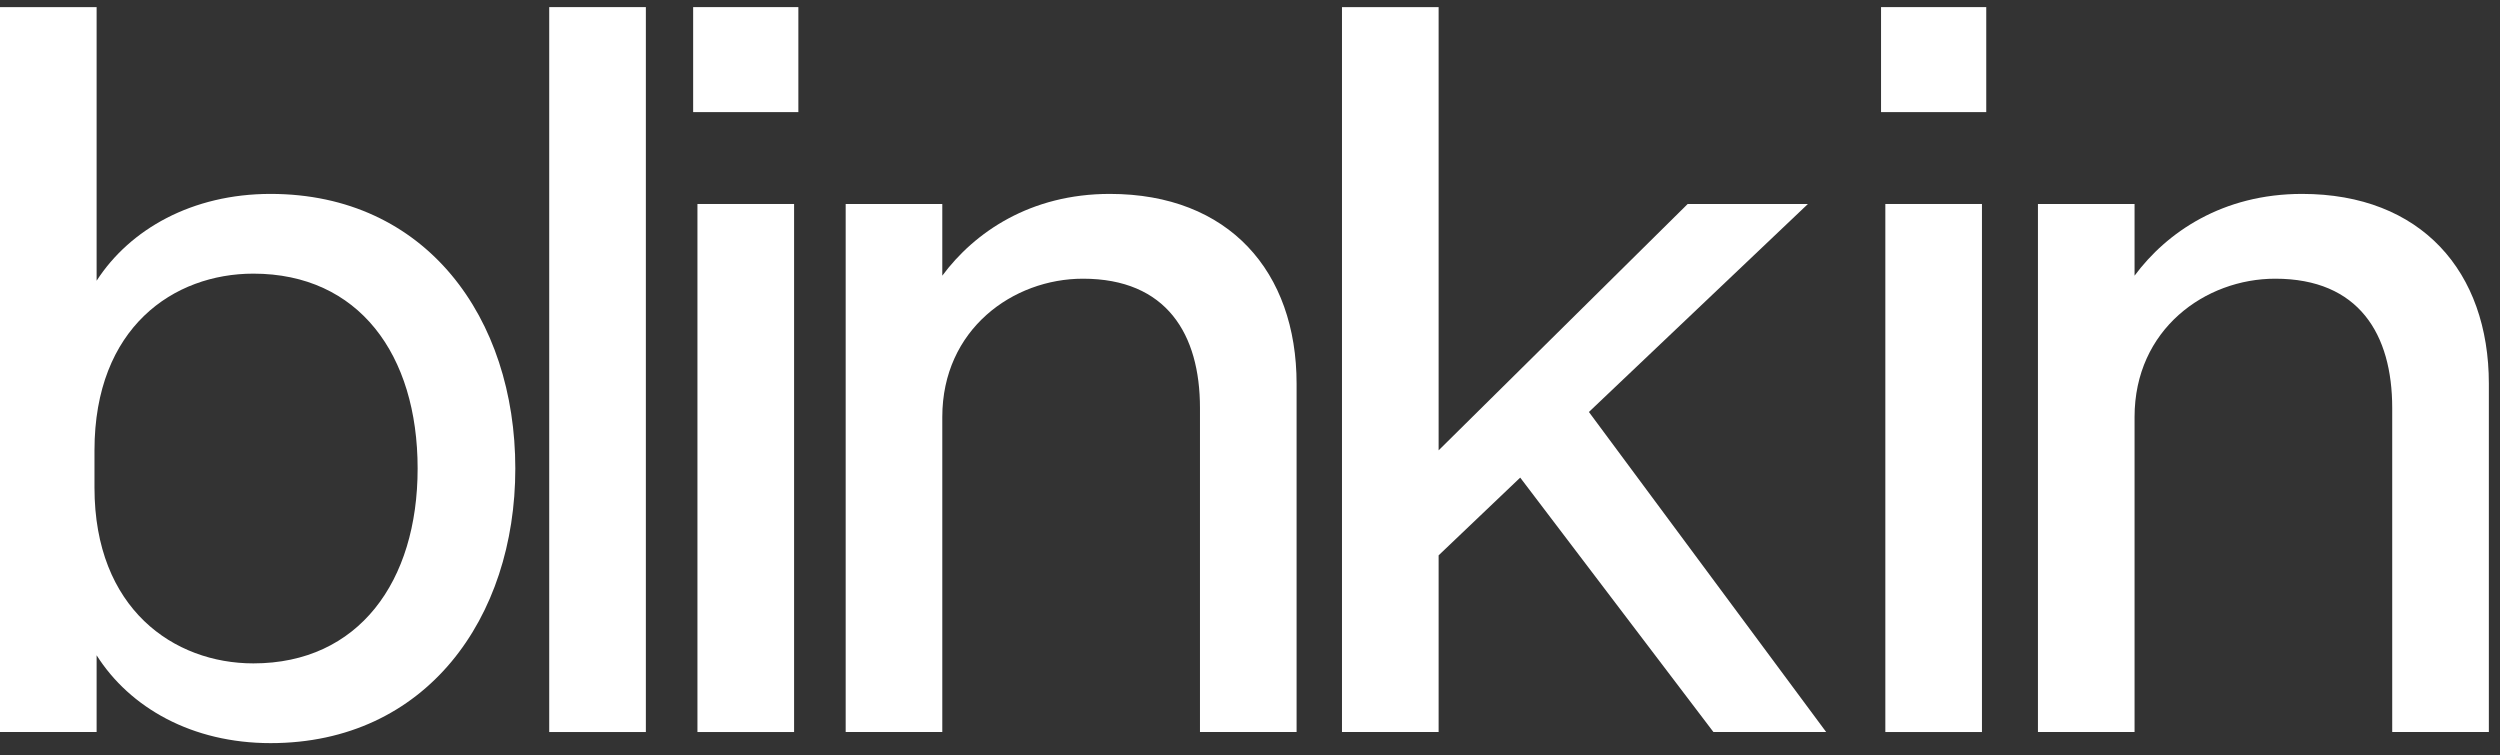
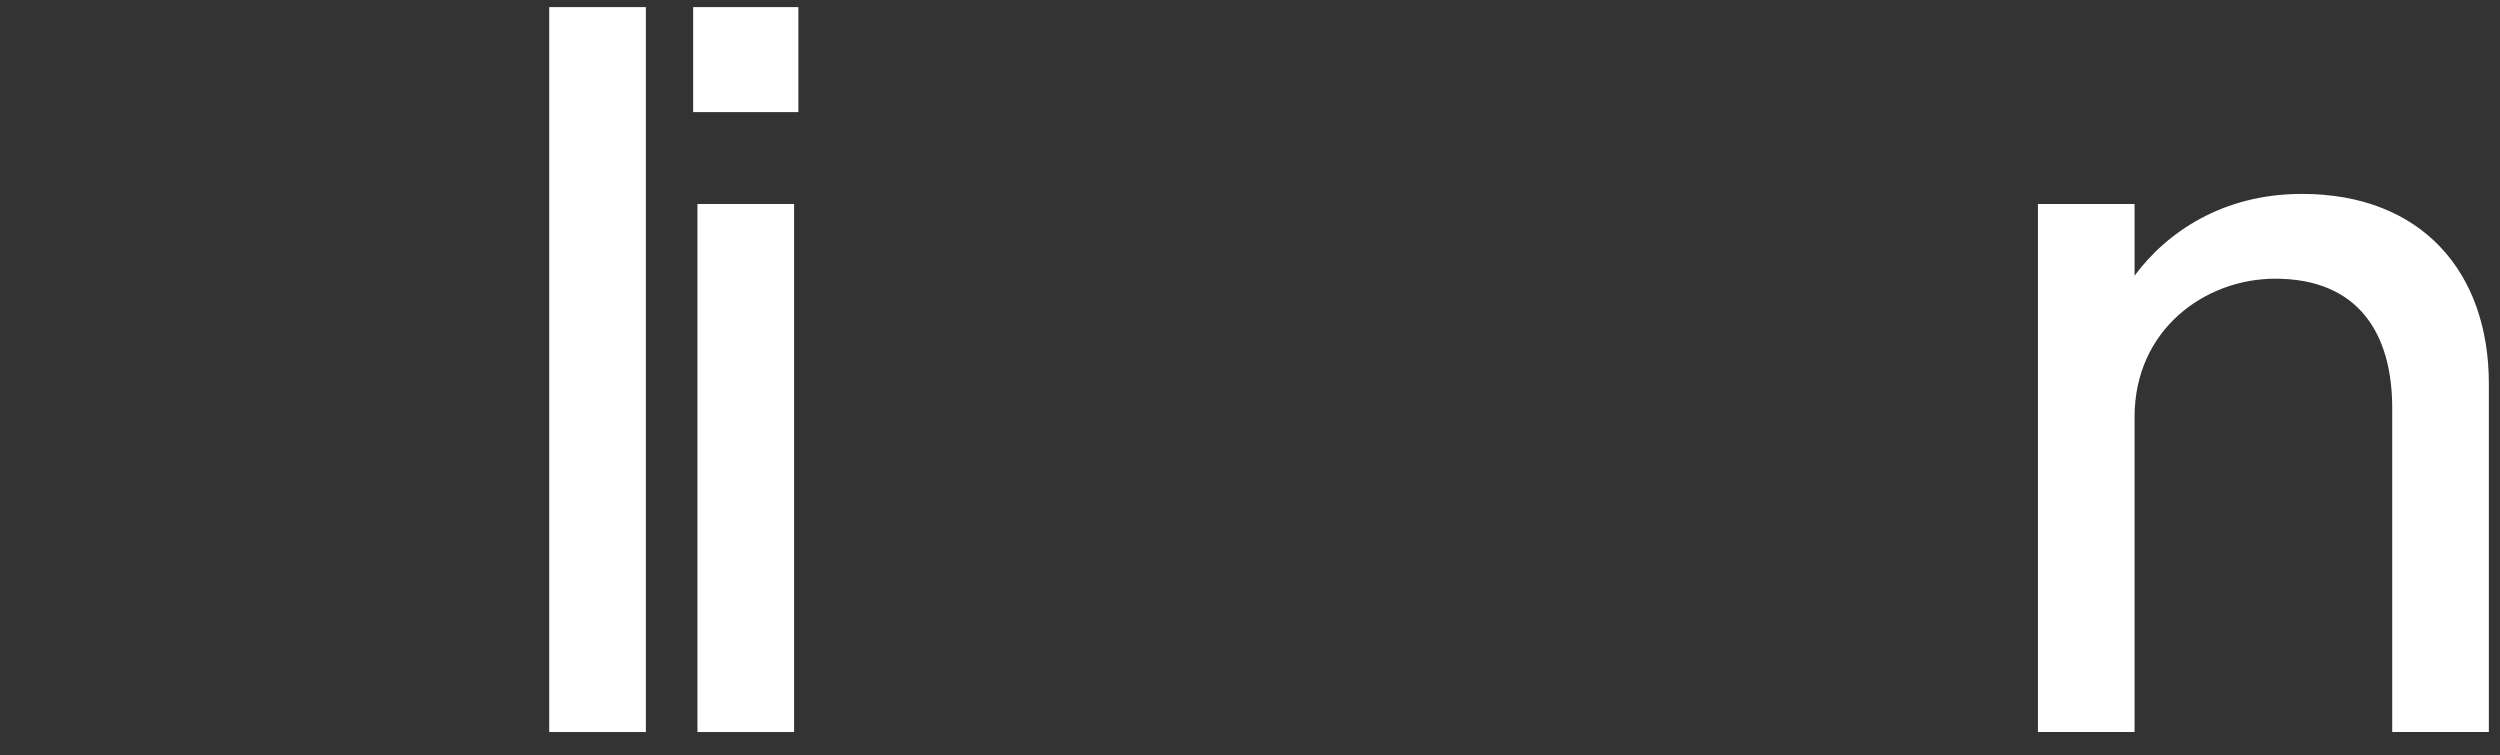
<svg xmlns="http://www.w3.org/2000/svg" width="96" height="29" viewBox="0 0 96 29" fill="none">
  <rect x="0" y="0" width="96" height="29" fill="#333333" stroke="none" />
-   <path d="M10.389 28.536C7.379 28.536 4.988 27.18 3.71 25.163V28.11H0V0.273H3.71V10.78C4.988 8.802 7.379 7.446 10.389 7.446C16.367 7.446 19.788 12.214 19.788 17.991C19.788 23.729 16.367 28.536 10.389 28.536ZM3.628 17.293V18.728C3.628 23.38 6.679 25.474 9.729 25.474C13.77 25.474 16.037 22.333 16.037 17.991C16.037 13.61 13.77 10.508 9.729 10.508C6.679 10.508 3.628 12.563 3.628 17.293Z" fill="white" />
  <path d="M24.801 0.273V28.11H21.09V0.273H24.801Z" fill="white" />
  <path d="M26.617 4.305V0.273H30.657V4.305H26.617ZM30.493 7.833V28.11H26.782V7.833H30.493Z" fill="white" />
-   <path d="M32.474 28.11V7.833H36.184V10.586C37.421 8.919 39.565 7.446 42.616 7.446C47.192 7.446 49.789 10.431 49.789 14.734V28.11H46.079V15.665C46.079 12.835 44.801 10.702 41.585 10.702C38.905 10.702 36.184 12.641 36.184 16.014V28.11H32.474Z" fill="white" />
-   <path d="M55.243 0.273V17.293L64.807 7.833H69.424L61.014 15.82L70.125 28.11H65.796L58.376 18.34L55.243 21.325V28.11H51.532V0.273H55.243Z" fill="white" />
-   <path d="M72.232 4.305V0.273H76.272V4.305H72.232ZM76.107 7.833V28.11H72.397V7.833H76.107Z" fill="white" />
  <path d="M78.257 28.11V7.833H81.967V10.586C83.204 8.919 85.348 7.446 88.398 7.446C92.974 7.446 95.572 10.431 95.572 14.734V28.11H91.861V15.665C91.861 12.835 90.583 10.702 87.368 10.702C84.688 10.702 81.967 12.641 81.967 16.014V28.11H78.257Z" fill="white" />
</svg>